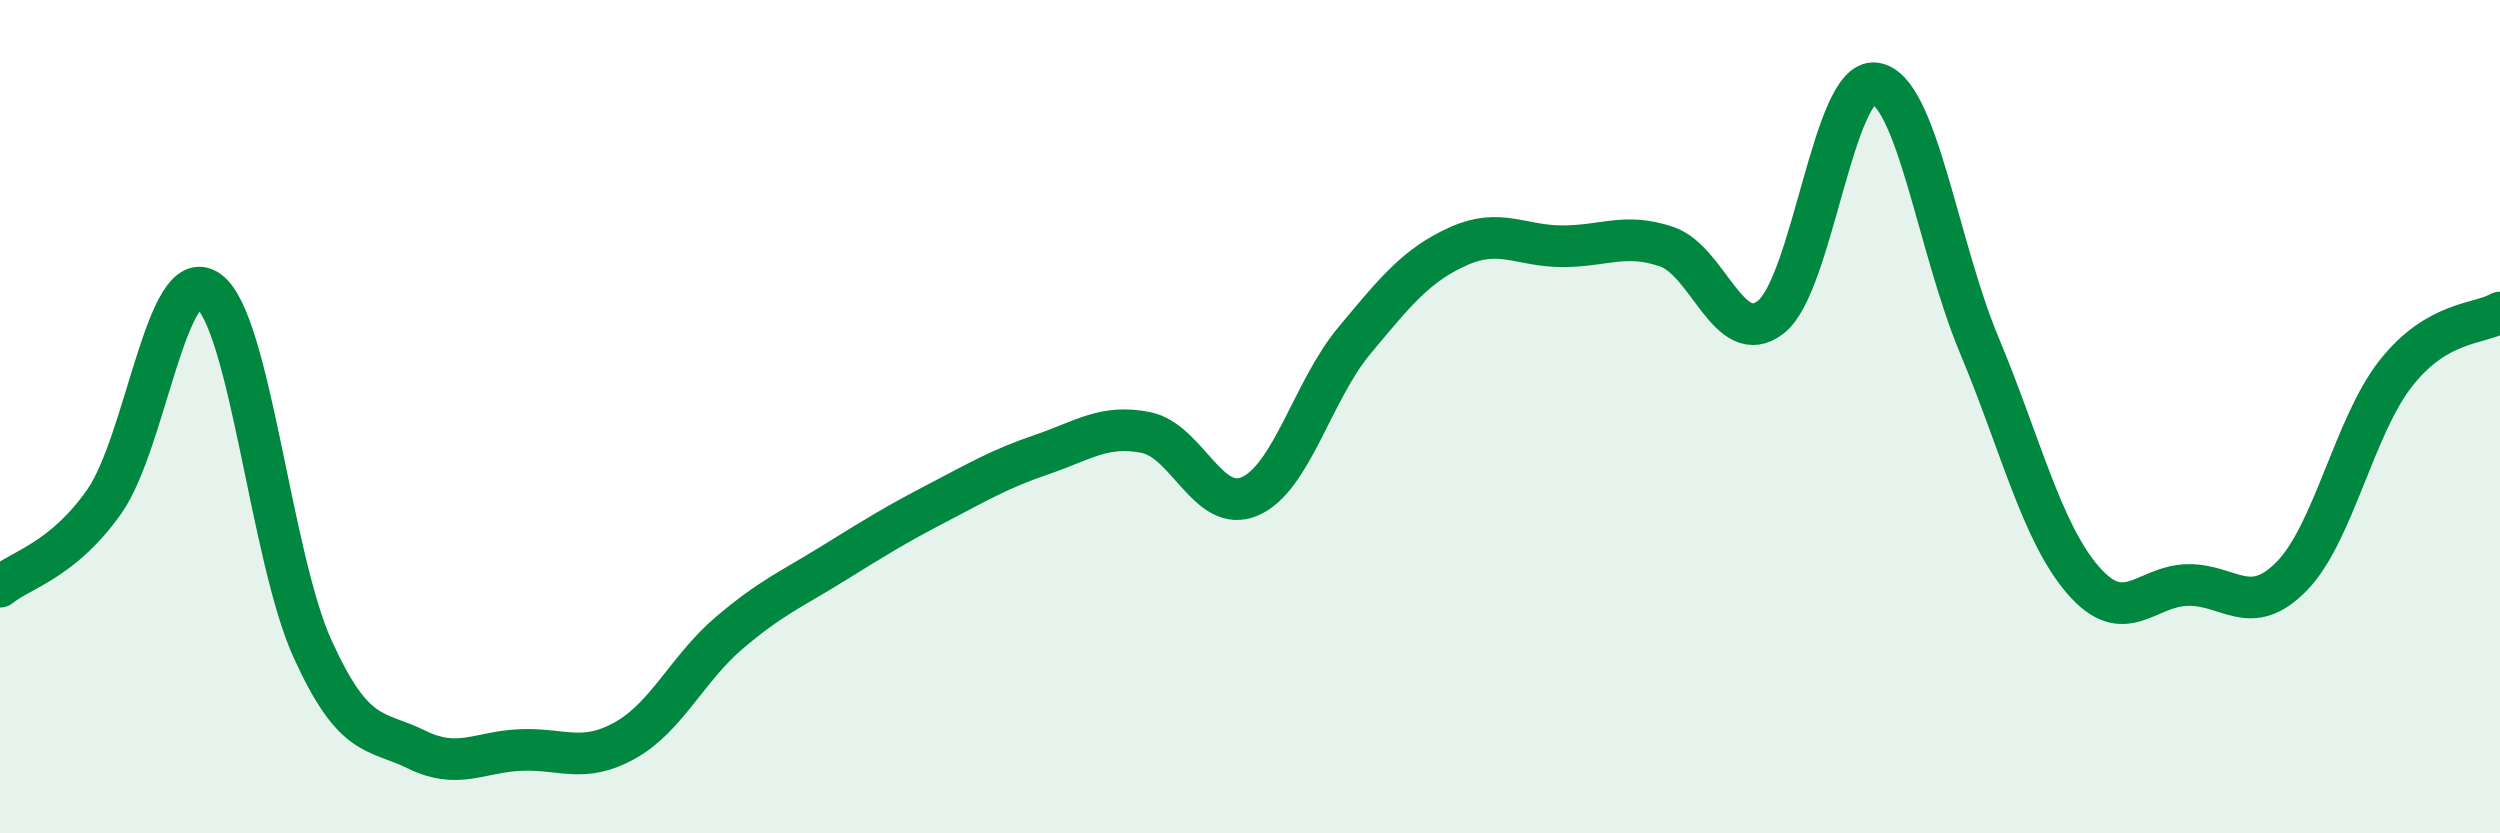
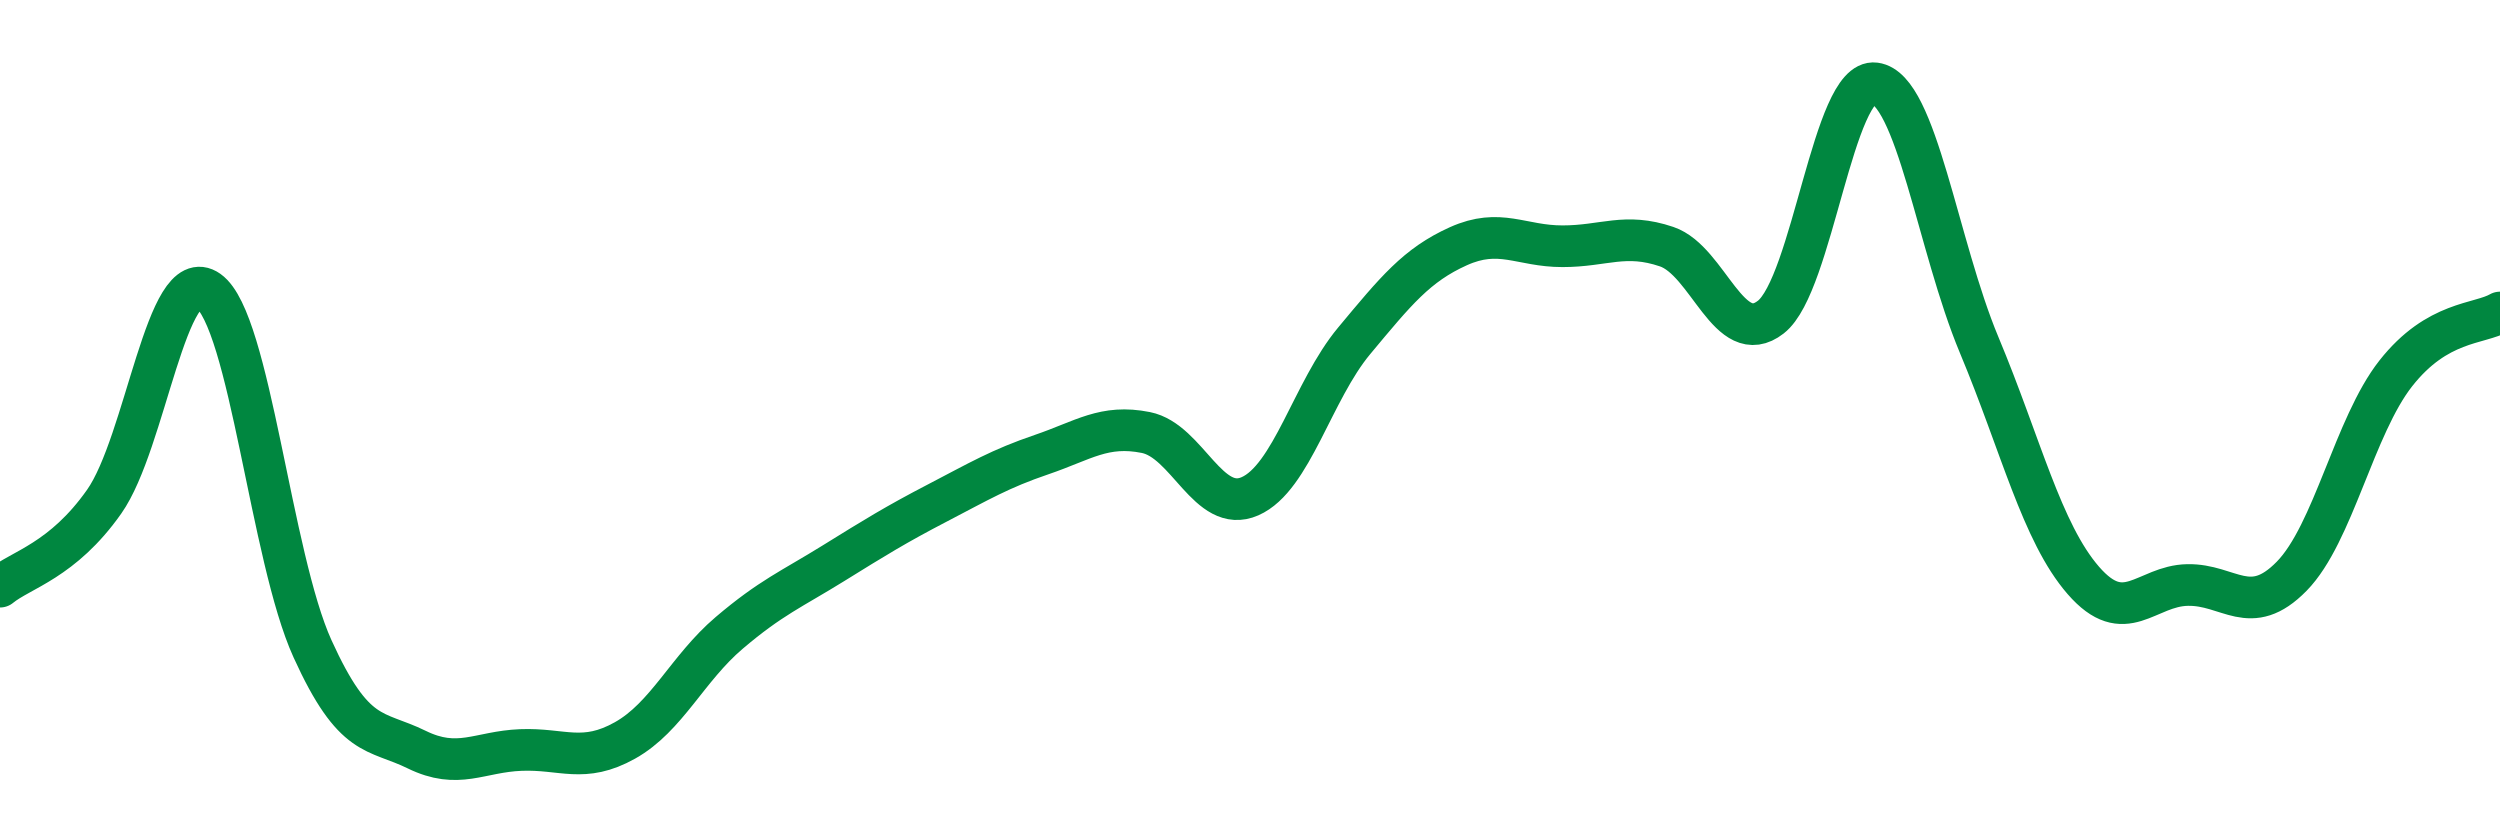
<svg xmlns="http://www.w3.org/2000/svg" width="60" height="20" viewBox="0 0 60 20">
-   <path d="M 0,14.08 C 0.5,13.67 1.5,13.46 2.5,12.04 C 3.5,10.62 4,6.27 5,6.98 C 6,7.69 6.5,13.37 7.5,15.57 C 8.5,17.77 9,17.5 10,17.99 C 11,18.48 11.5,18.04 12.5,18 C 13.5,17.96 14,18.33 15,17.77 C 16,17.21 16.5,16.04 17.5,15.19 C 18.5,14.34 19,14.14 20,13.52 C 21,12.9 21.5,12.59 22.5,12.07 C 23.5,11.55 24,11.25 25,10.91 C 26,10.57 26.5,10.18 27.5,10.38 C 28.5,10.58 29,12.35 30,11.91 C 31,11.47 31.5,9.38 32.5,8.18 C 33.5,6.98 34,6.36 35,5.91 C 36,5.46 36.5,5.91 37.5,5.91 C 38.5,5.91 39,5.58 40,5.92 C 41,6.26 41.5,8.39 42.5,7.61 C 43.5,6.83 44,1.87 45,2 C 46,2.13 46.5,5.89 47.5,8.28 C 48.5,10.67 49,12.78 50,13.93 C 51,15.08 51.5,14.06 52.5,14.04 C 53.5,14.02 54,14.85 55,13.83 C 56,12.81 56.5,10.23 57.5,8.96 C 58.5,7.69 59.5,7.79 60,7.5L60 20L0 20Z" fill="#008740" opacity="0.1" stroke-linecap="round" stroke-linejoin="round" />
  <path d="M 0,14.08 C 0.5,13.67 1.5,13.46 2.5,12.04 C 3.5,10.62 4,6.27 5,6.98 C 6,7.69 6.5,13.37 7.5,15.57 C 8.5,17.77 9,17.5 10,17.99 C 11,18.48 11.5,18.04 12.5,18 C 13.5,17.96 14,18.33 15,17.77 C 16,17.21 16.5,16.04 17.5,15.19 C 18.5,14.34 19,14.14 20,13.52 C 21,12.9 21.5,12.59 22.5,12.07 C 23.5,11.55 24,11.25 25,10.91 C 26,10.57 26.5,10.18 27.5,10.38 C 28.5,10.58 29,12.35 30,11.91 C 31,11.47 31.5,9.38 32.5,8.18 C 33.5,6.98 34,6.36 35,5.91 C 36,5.46 36.5,5.91 37.5,5.91 C 38.5,5.91 39,5.58 40,5.92 C 41,6.26 41.5,8.39 42.5,7.61 C 43.5,6.83 44,1.87 45,2 C 46,2.13 46.5,5.89 47.5,8.28 C 48.5,10.67 49,12.78 50,13.93 C 51,15.08 51.5,14.06 52.5,14.04 C 53.5,14.02 54,14.85 55,13.83 C 56,12.81 56.5,10.23 57.5,8.96 C 58.5,7.69 59.5,7.79 60,7.5" stroke="#008740" stroke-width="1" fill="none" stroke-linecap="round" stroke-linejoin="round" />
</svg>